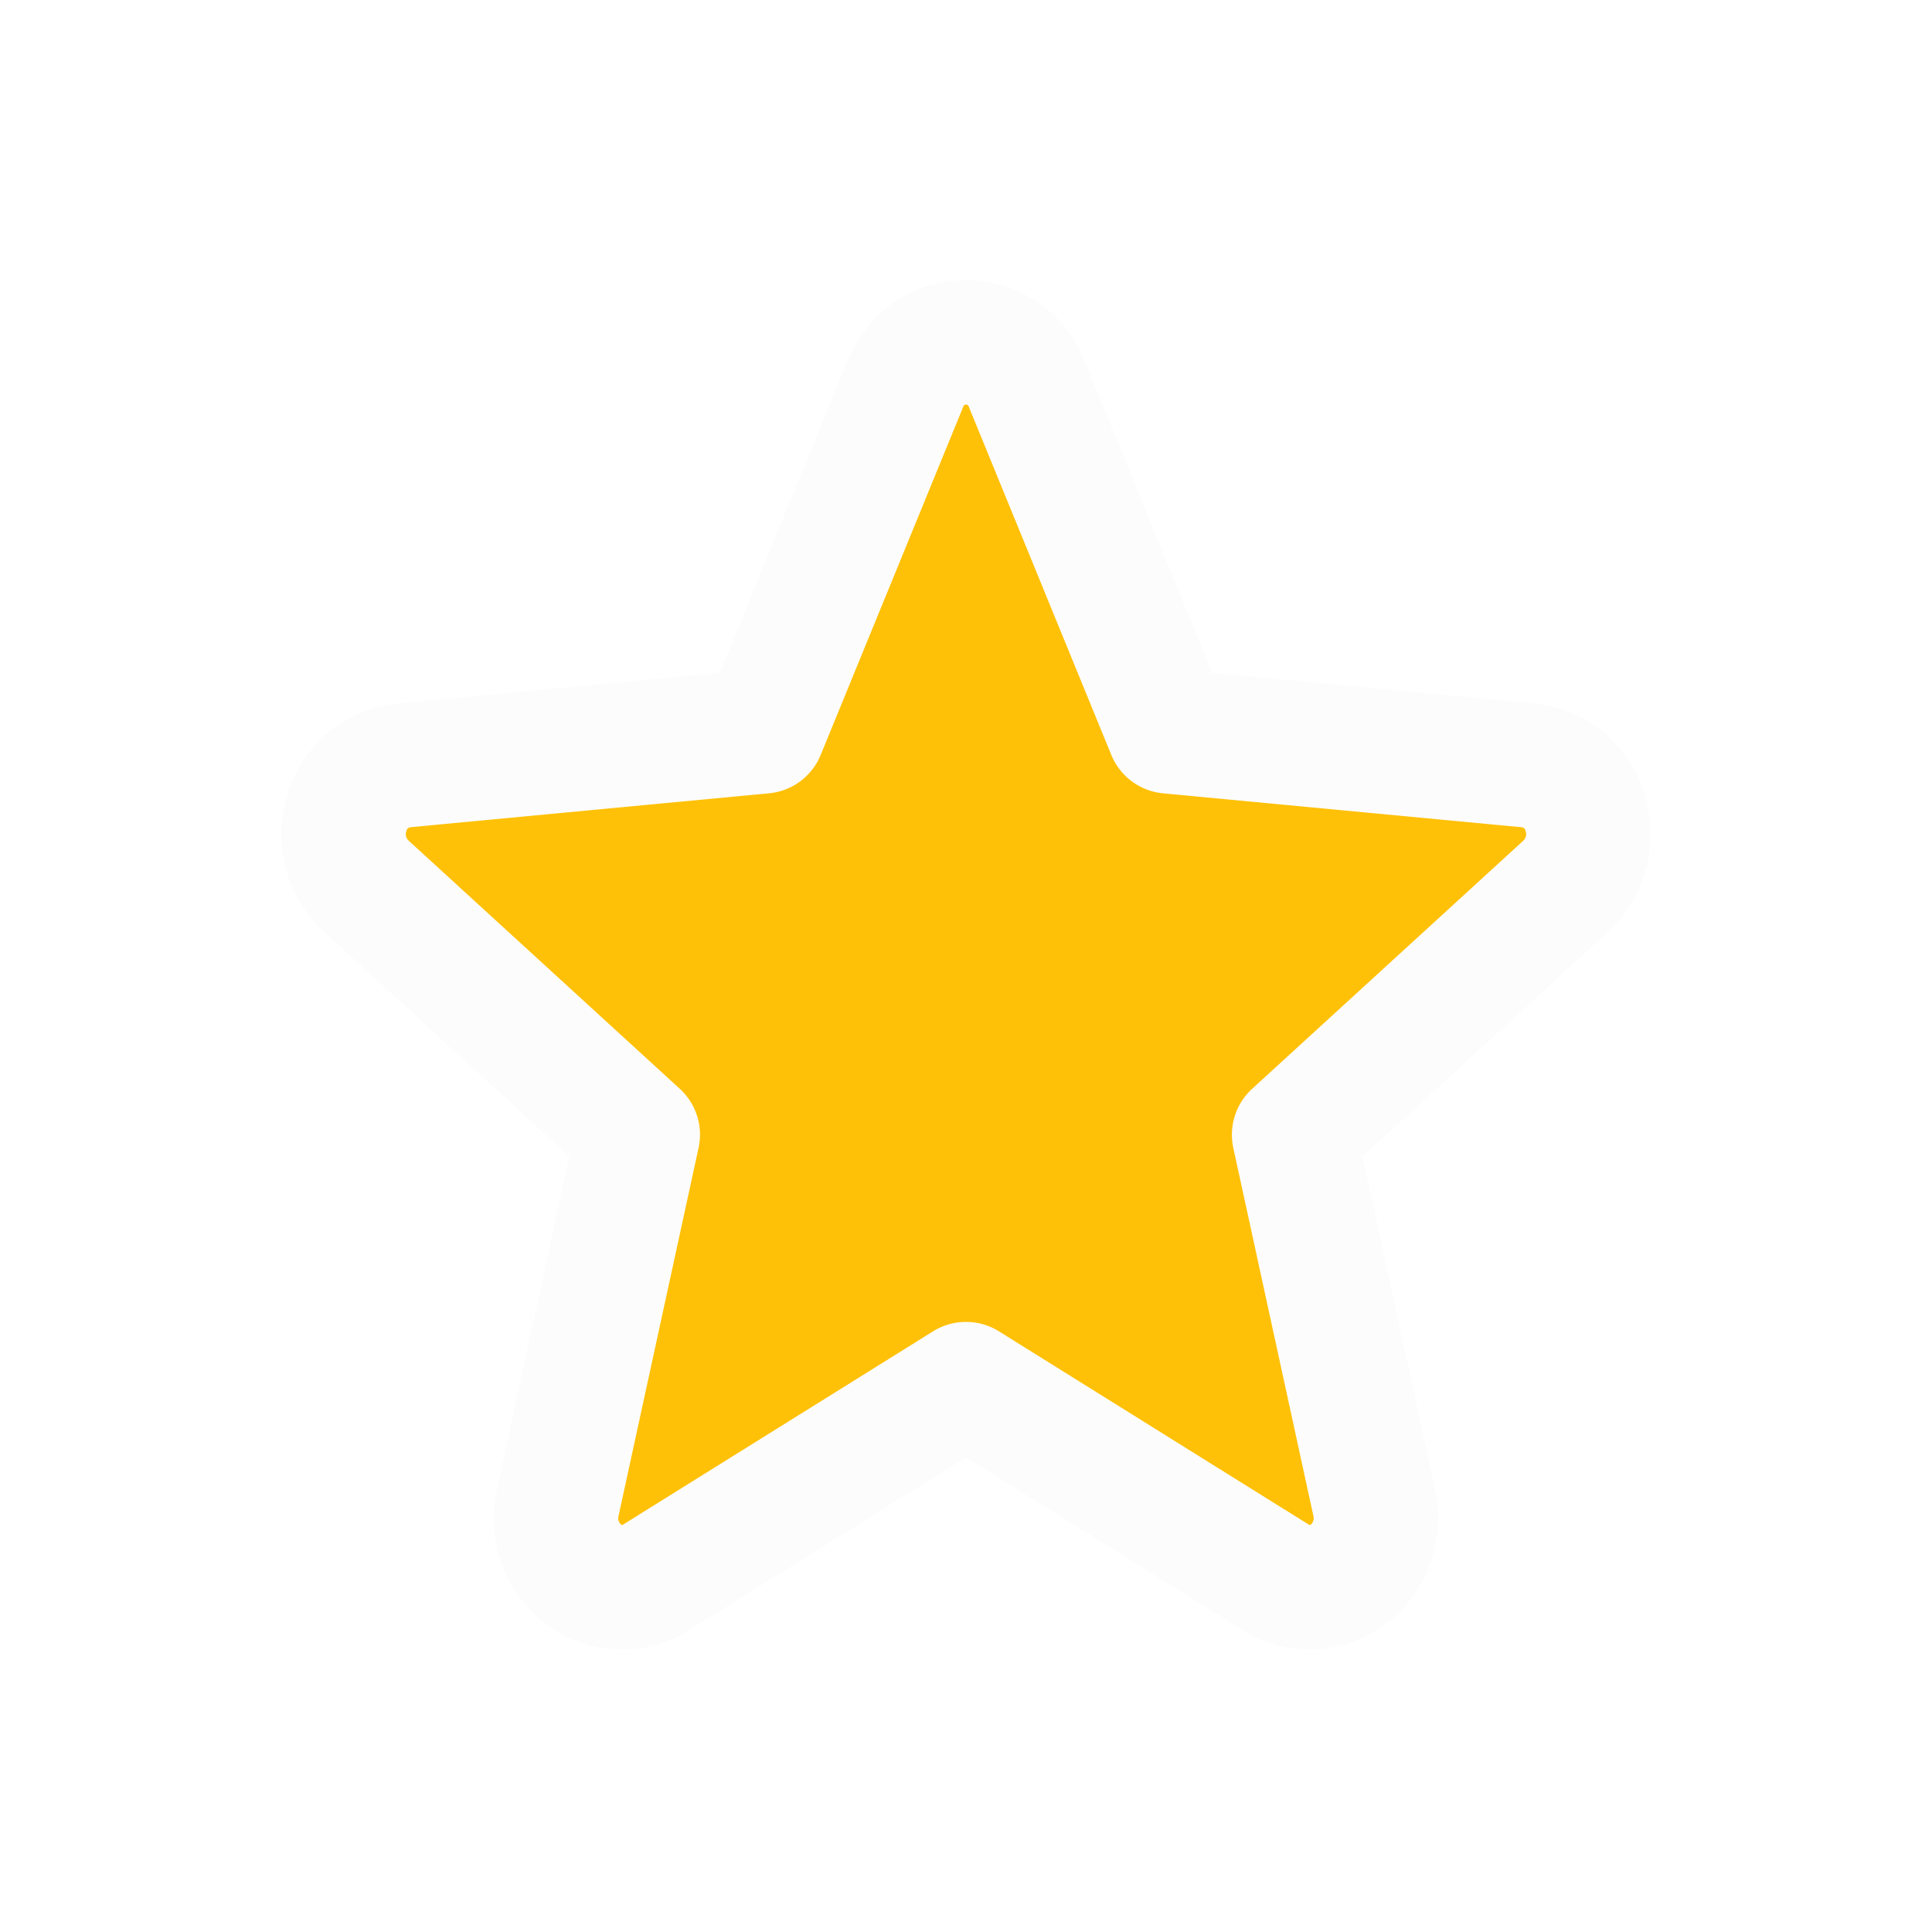
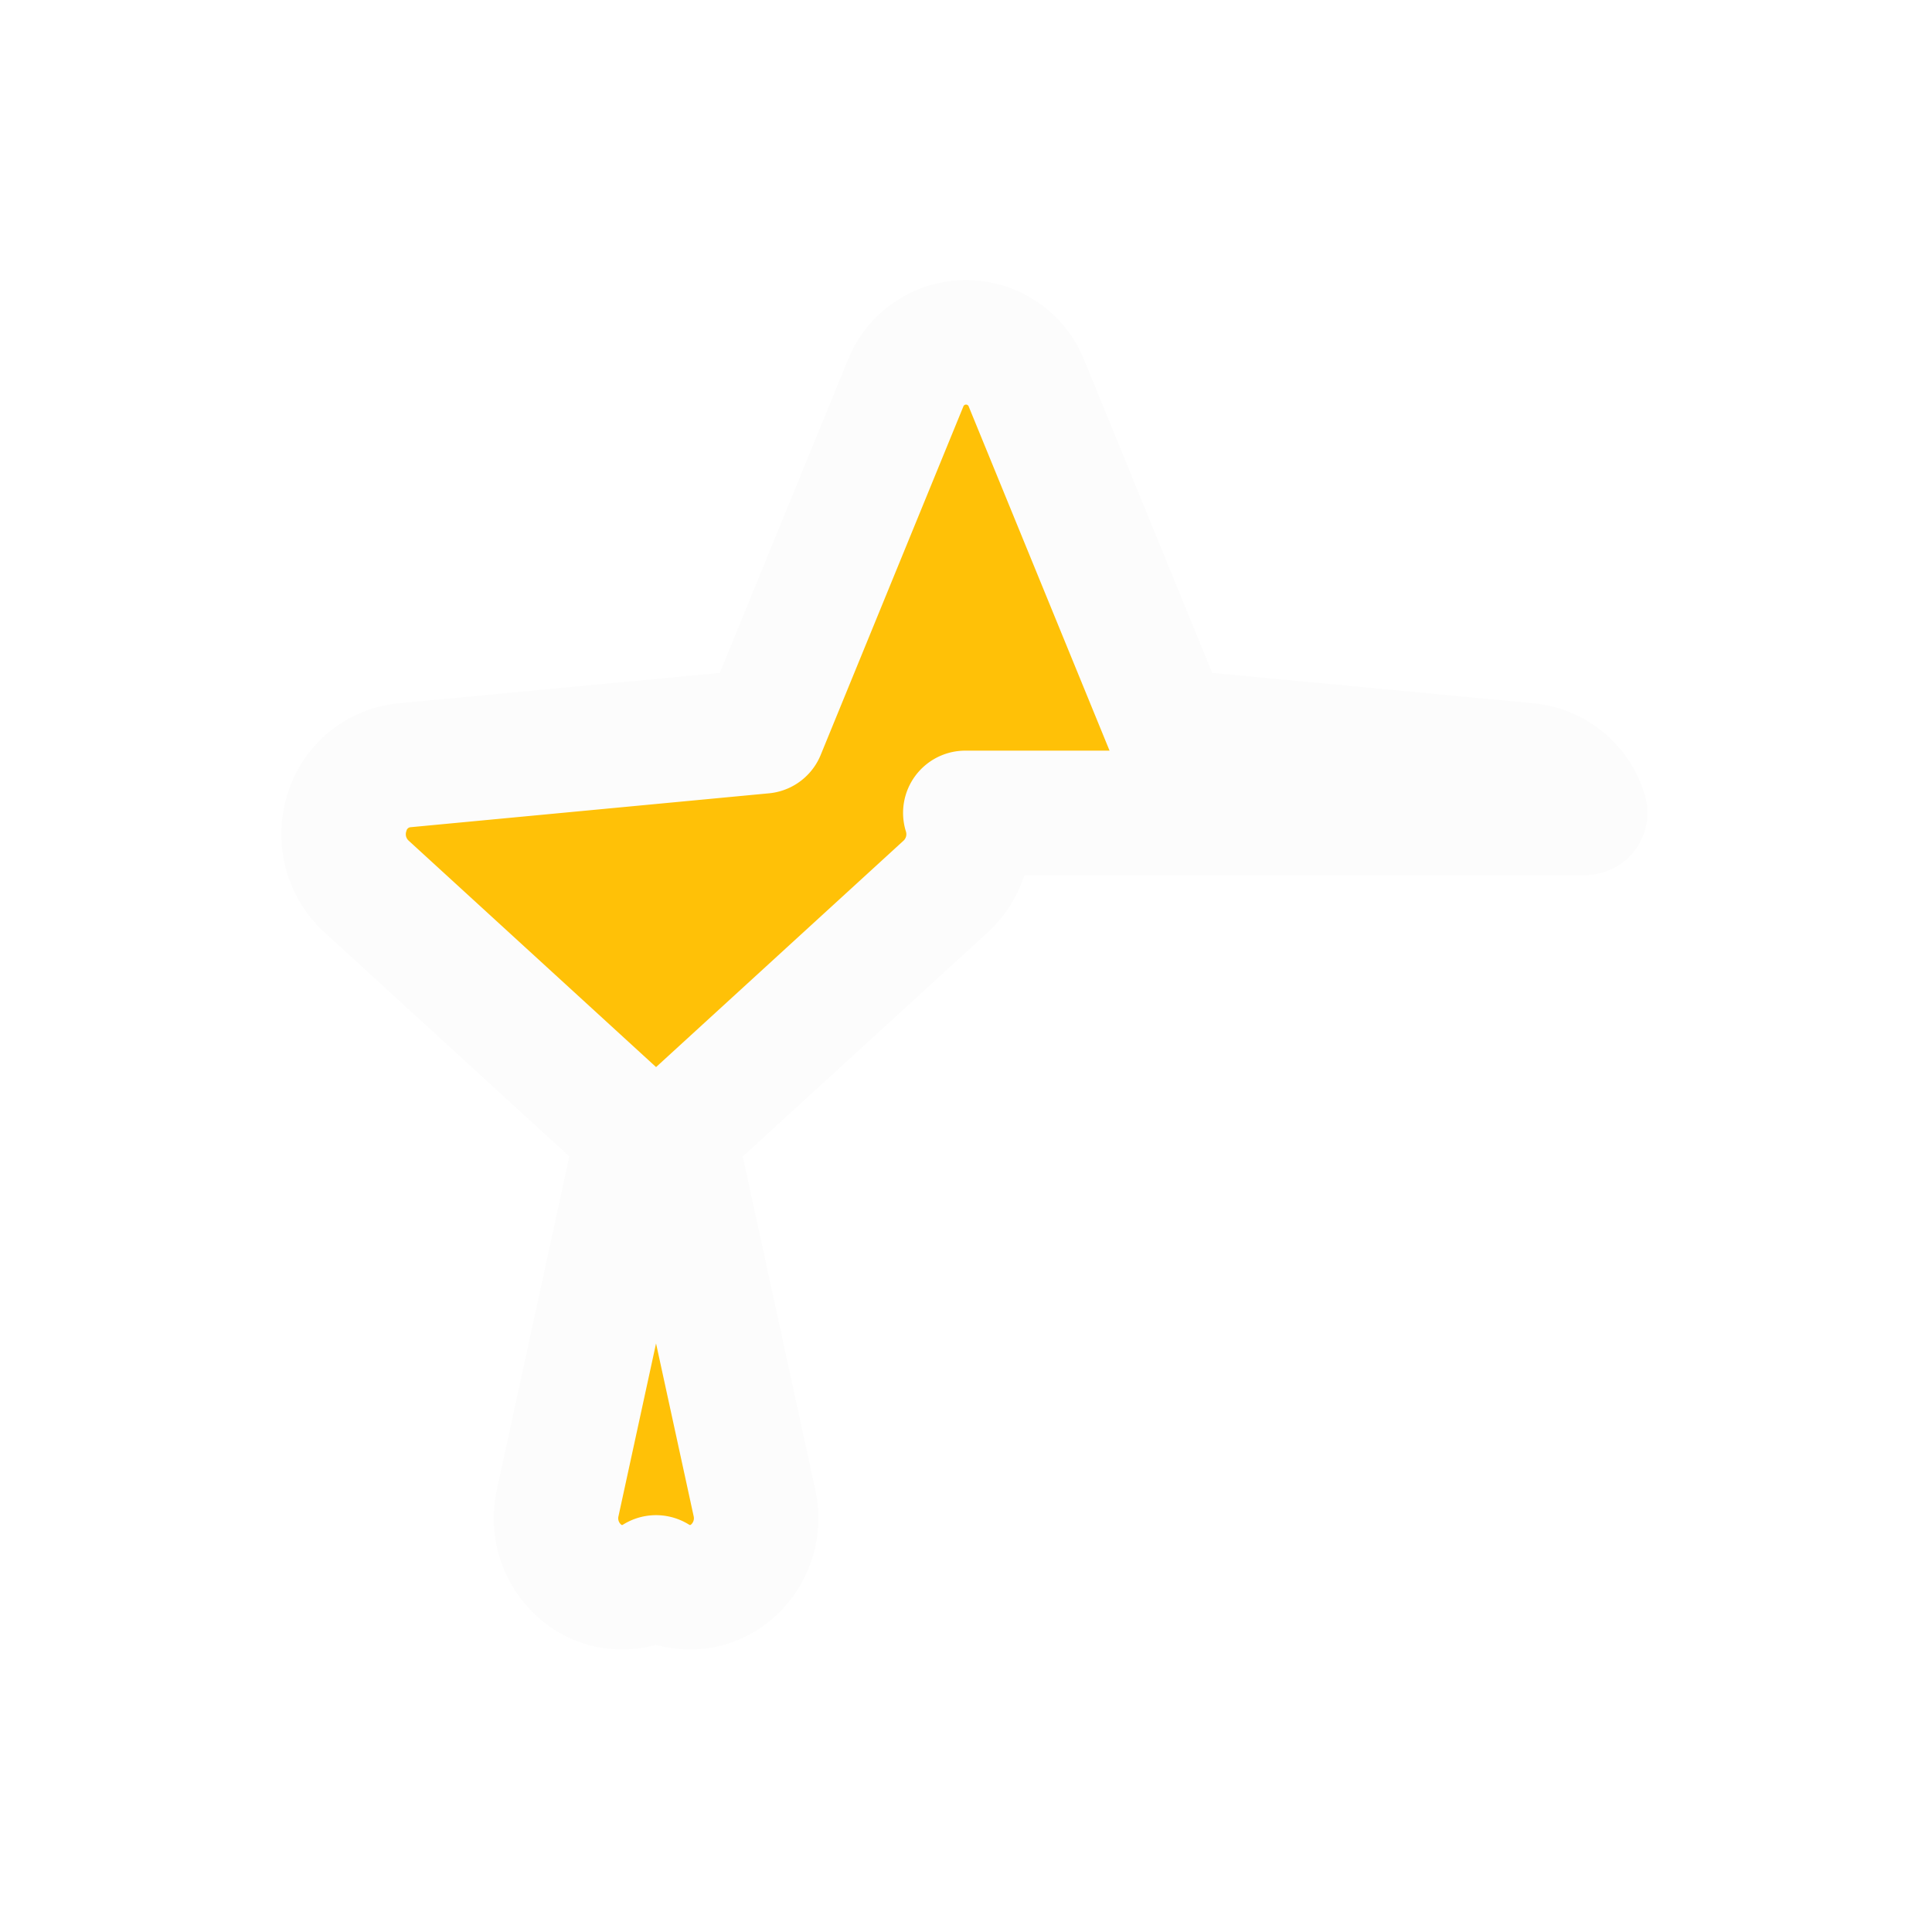
<svg xmlns="http://www.w3.org/2000/svg" width="31.04" height="31.037" viewBox="0 0 31.04 31.037">
  <defs>
    <style>.a{fill:#ffc107;stroke:#fcfcfc;stroke-linejoin:round;stroke-width:2px}.b{filter:url(#a)}</style>
    <filter id="a" x="0" y="0" width="31.04" height="31.037" filterUnits="userSpaceOnUse">
      <feOffset dx="1" dy="1" />
      <feGaussianBlur stdDeviation="1.5" result="b" />
      <feFlood flood-opacity=".31" />
      <feComposite operator="in" in2="b" />
      <feComposite in="SourceGraphic" />
    </filter>
  </defs>
  <g class="b">
-     <path class="a" d="M24.468 12.059a1.071 1.071 0 0 0-.915-.763l-5.773-.546-2.282-5.576a1.046 1.046 0 0 0-1.955 0L11.26 10.75l-5.773.546a1.073 1.073 0 0 0-.914.763 1.139 1.139 0 0 0 .31 1.178l4.363 3.993-1.286 5.915a1.133 1.133 0 0 0 .413 1.145 1.02 1.02 0 0 0 1.167.053l4.98-3.105 4.978 3.105a1.022 1.022 0 0 0 1.168-.053 1.134 1.134 0 0 0 .413-1.145l-1.287-5.914 4.363-3.992a1.141 1.141 0 0 0 .312-1.179zm0 0" />
+     <path class="a" d="M24.468 12.059a1.071 1.071 0 0 0-.915-.763l-5.773-.546-2.282-5.576a1.046 1.046 0 0 0-1.955 0L11.26 10.75l-5.773.546a1.073 1.073 0 0 0-.914.763 1.139 1.139 0 0 0 .31 1.178l4.363 3.993-1.286 5.915a1.133 1.133 0 0 0 .413 1.145 1.02 1.02 0 0 0 1.167.053a1.022 1.022 0 0 0 1.168-.053 1.134 1.134 0 0 0 .413-1.145l-1.287-5.914 4.363-3.992a1.141 1.141 0 0 0 .312-1.179zm0 0" />
  </g>
</svg>